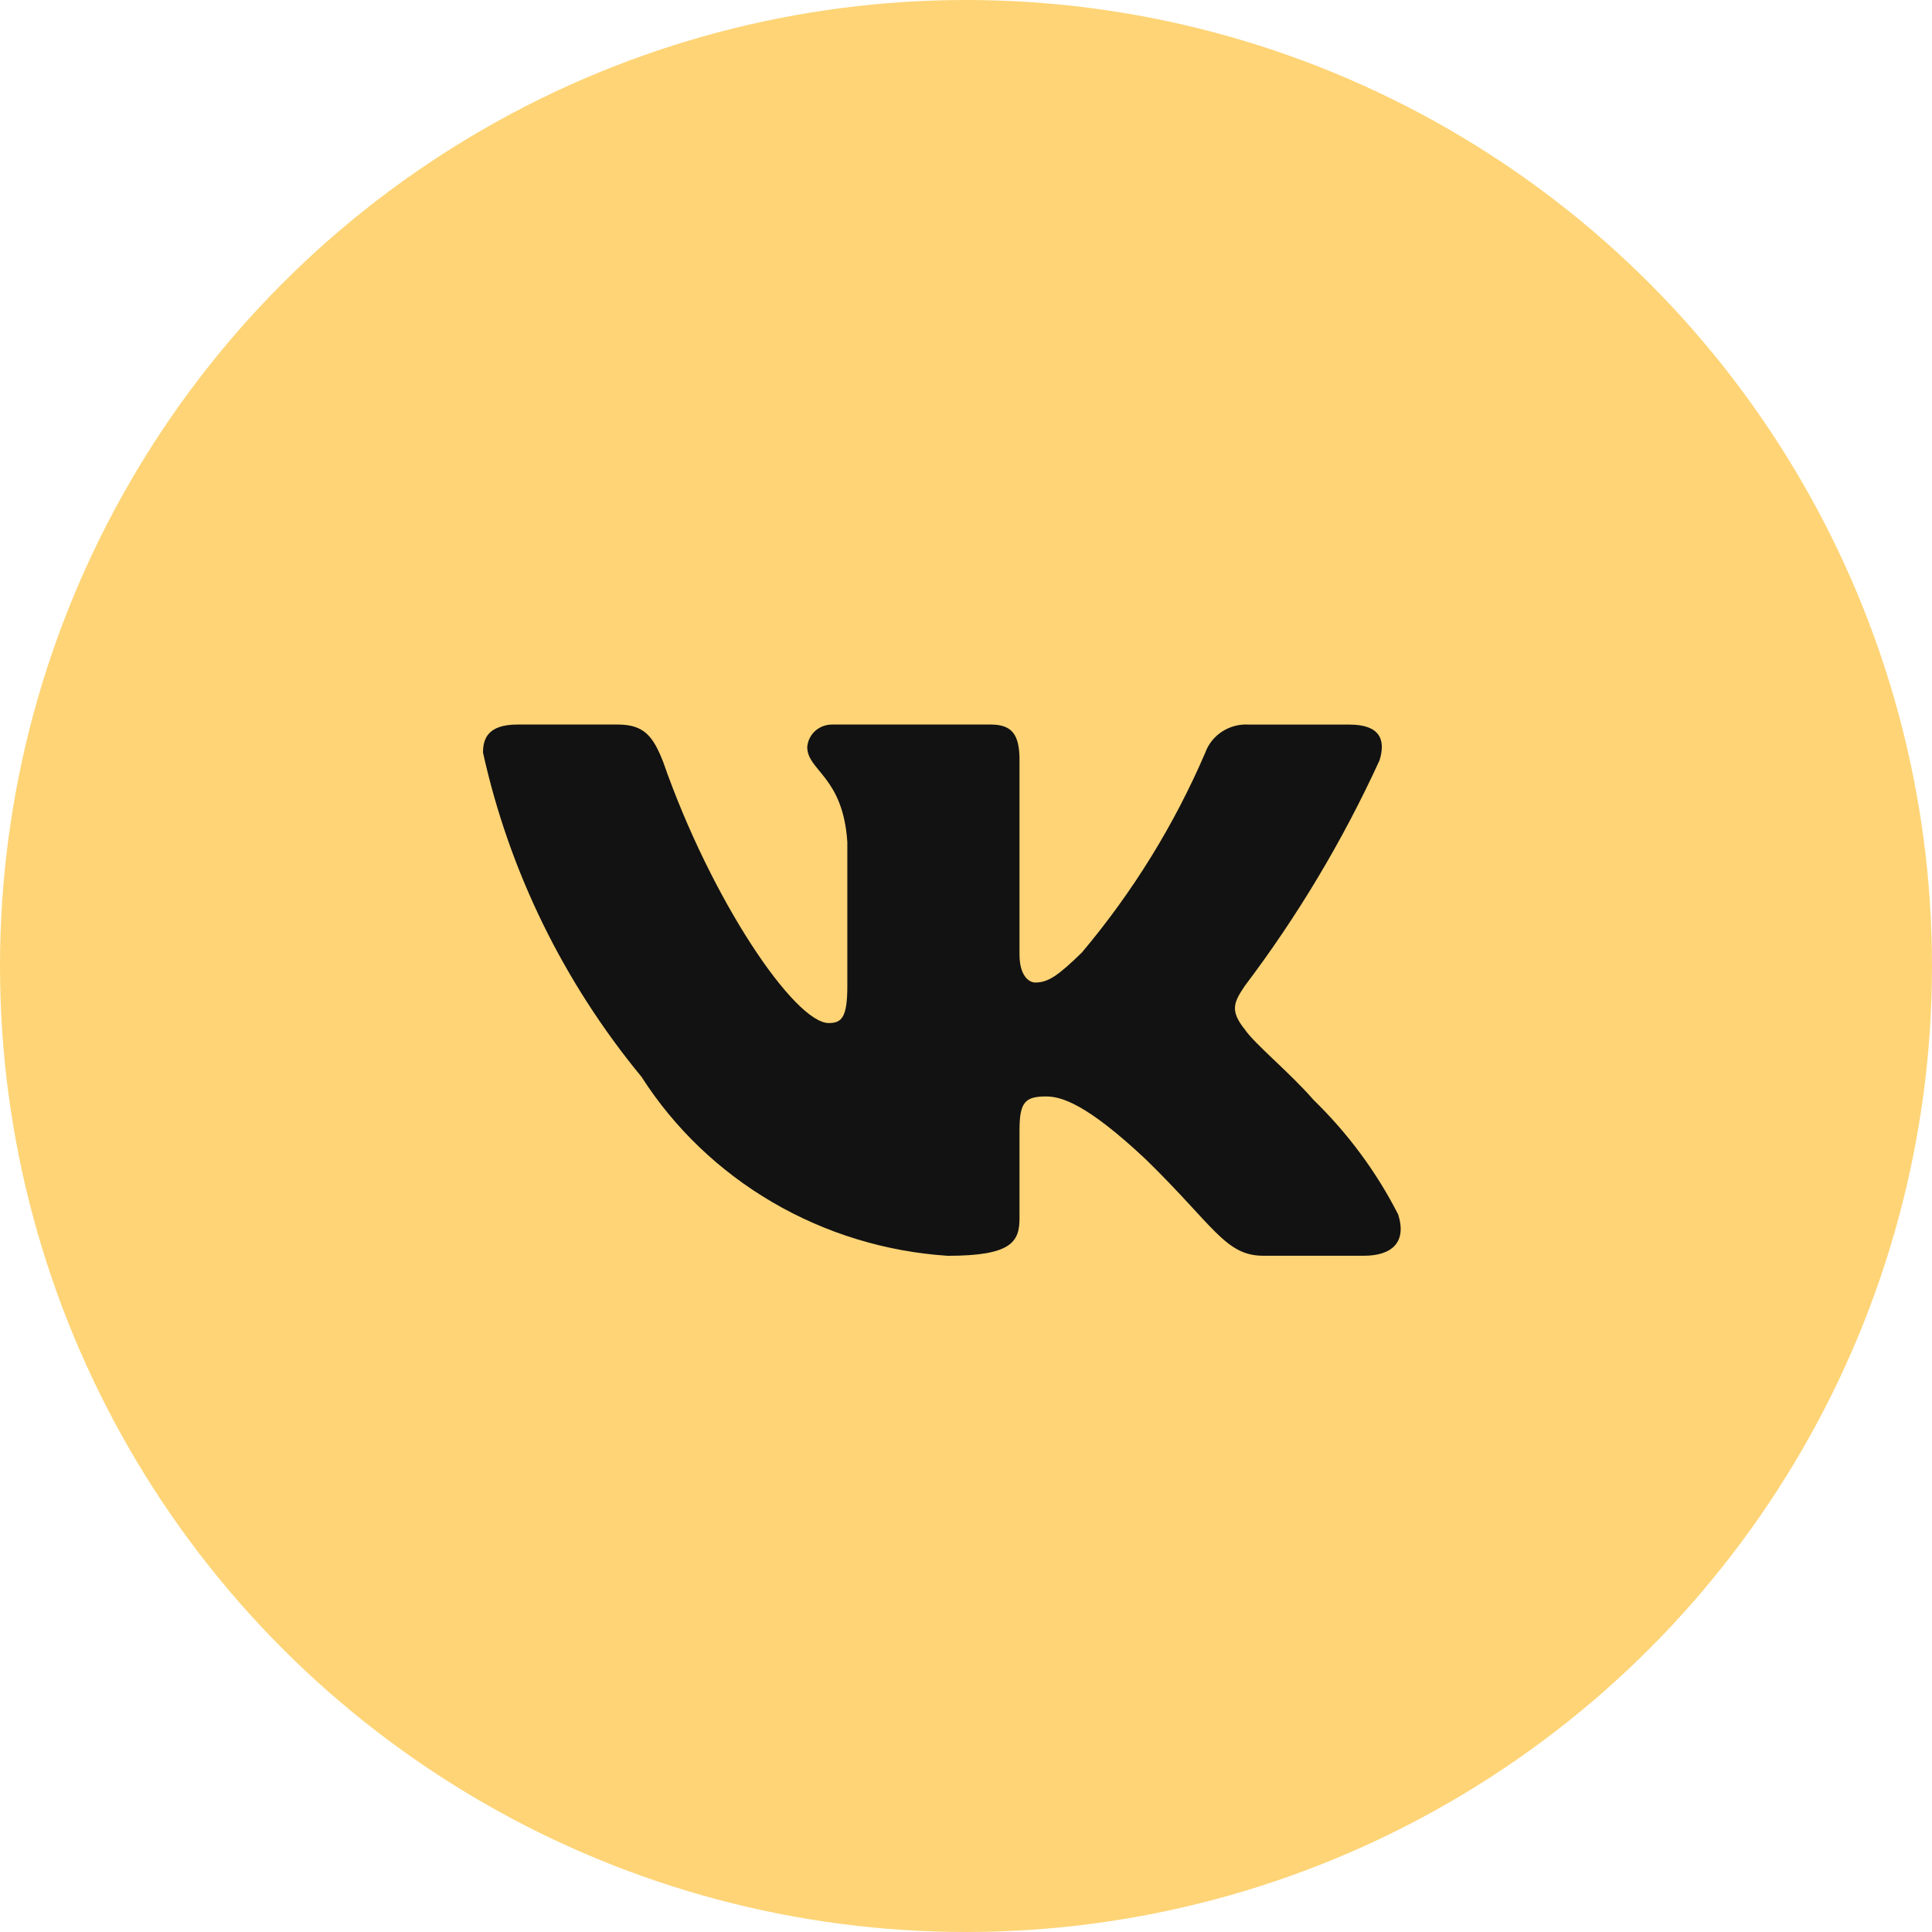
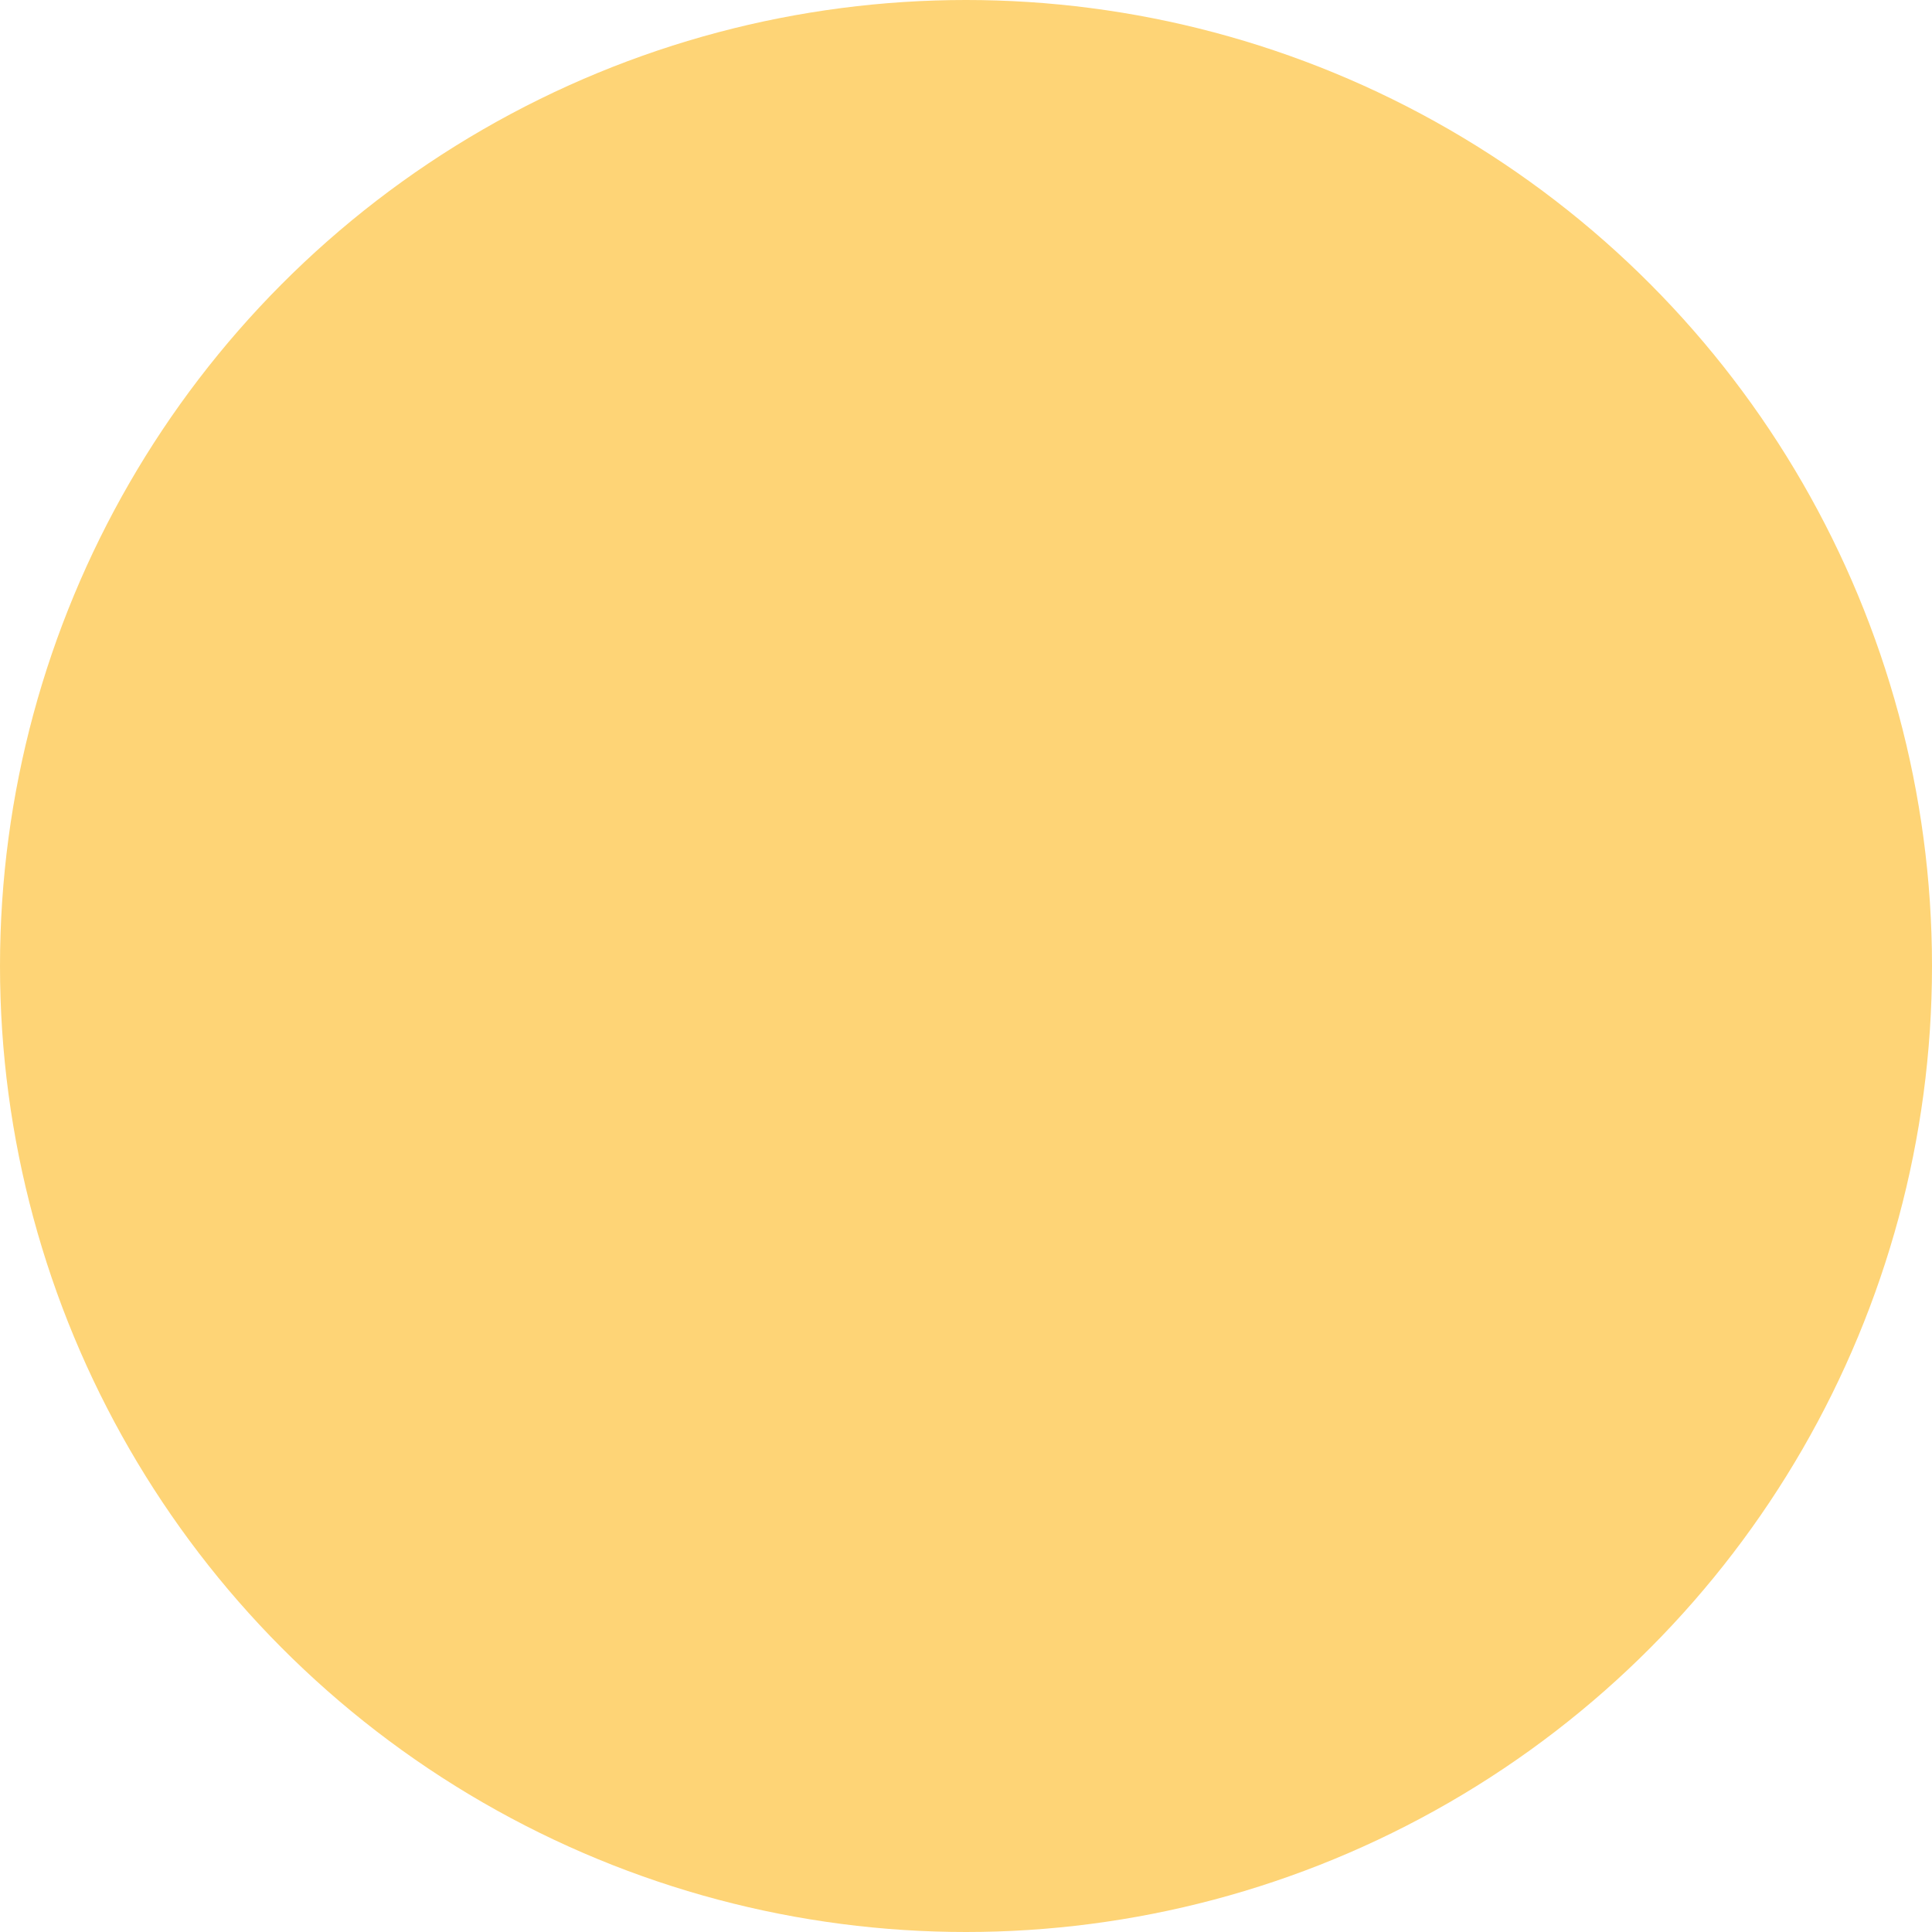
<svg xmlns="http://www.w3.org/2000/svg" width="40" height="40" viewBox="0 0 40 40" fill="none">
  <circle cx="20" cy="20" r="20" fill="#FED476" />
-   <path d="M28.236 25.999H26.156C25.369 25.999 25.132 25.378 23.722 24.003C22.489 22.845 21.969 22.701 21.657 22.701C21.226 22.701 21.108 22.817 21.108 23.395V25.218C21.108 25.711 20.944 26 19.622 26C18.34 25.916 17.096 25.536 15.994 24.892C14.892 24.248 13.962 23.358 13.282 22.295C11.667 20.336 10.543 18.037 10 15.581C10 15.277 10.118 15.001 10.713 15.001H12.791C13.326 15.001 13.518 15.233 13.728 15.769C14.737 18.663 16.459 21.181 17.158 21.181C17.426 21.181 17.543 21.066 17.543 20.414V17.433C17.454 16.073 16.713 15.958 16.713 15.466C16.723 15.336 16.784 15.215 16.883 15.128C16.983 15.041 17.113 14.996 17.247 15.001H20.514C20.961 15.001 21.108 15.218 21.108 15.739V19.763C21.108 20.198 21.3 20.342 21.435 20.342C21.703 20.342 21.909 20.198 22.4 19.72C23.453 18.468 24.314 17.073 24.955 15.58C25.02 15.4 25.144 15.247 25.308 15.143C25.471 15.038 25.665 14.989 25.86 15.002H27.939C28.563 15.002 28.695 15.306 28.563 15.739C27.807 17.391 26.871 18.958 25.771 20.414C25.547 20.748 25.458 20.921 25.771 21.312C25.977 21.616 26.707 22.209 27.196 22.773C27.909 23.466 28.501 24.268 28.948 25.145C29.127 25.71 28.829 25.999 28.236 25.999Z" fill="#121212" />
</svg>